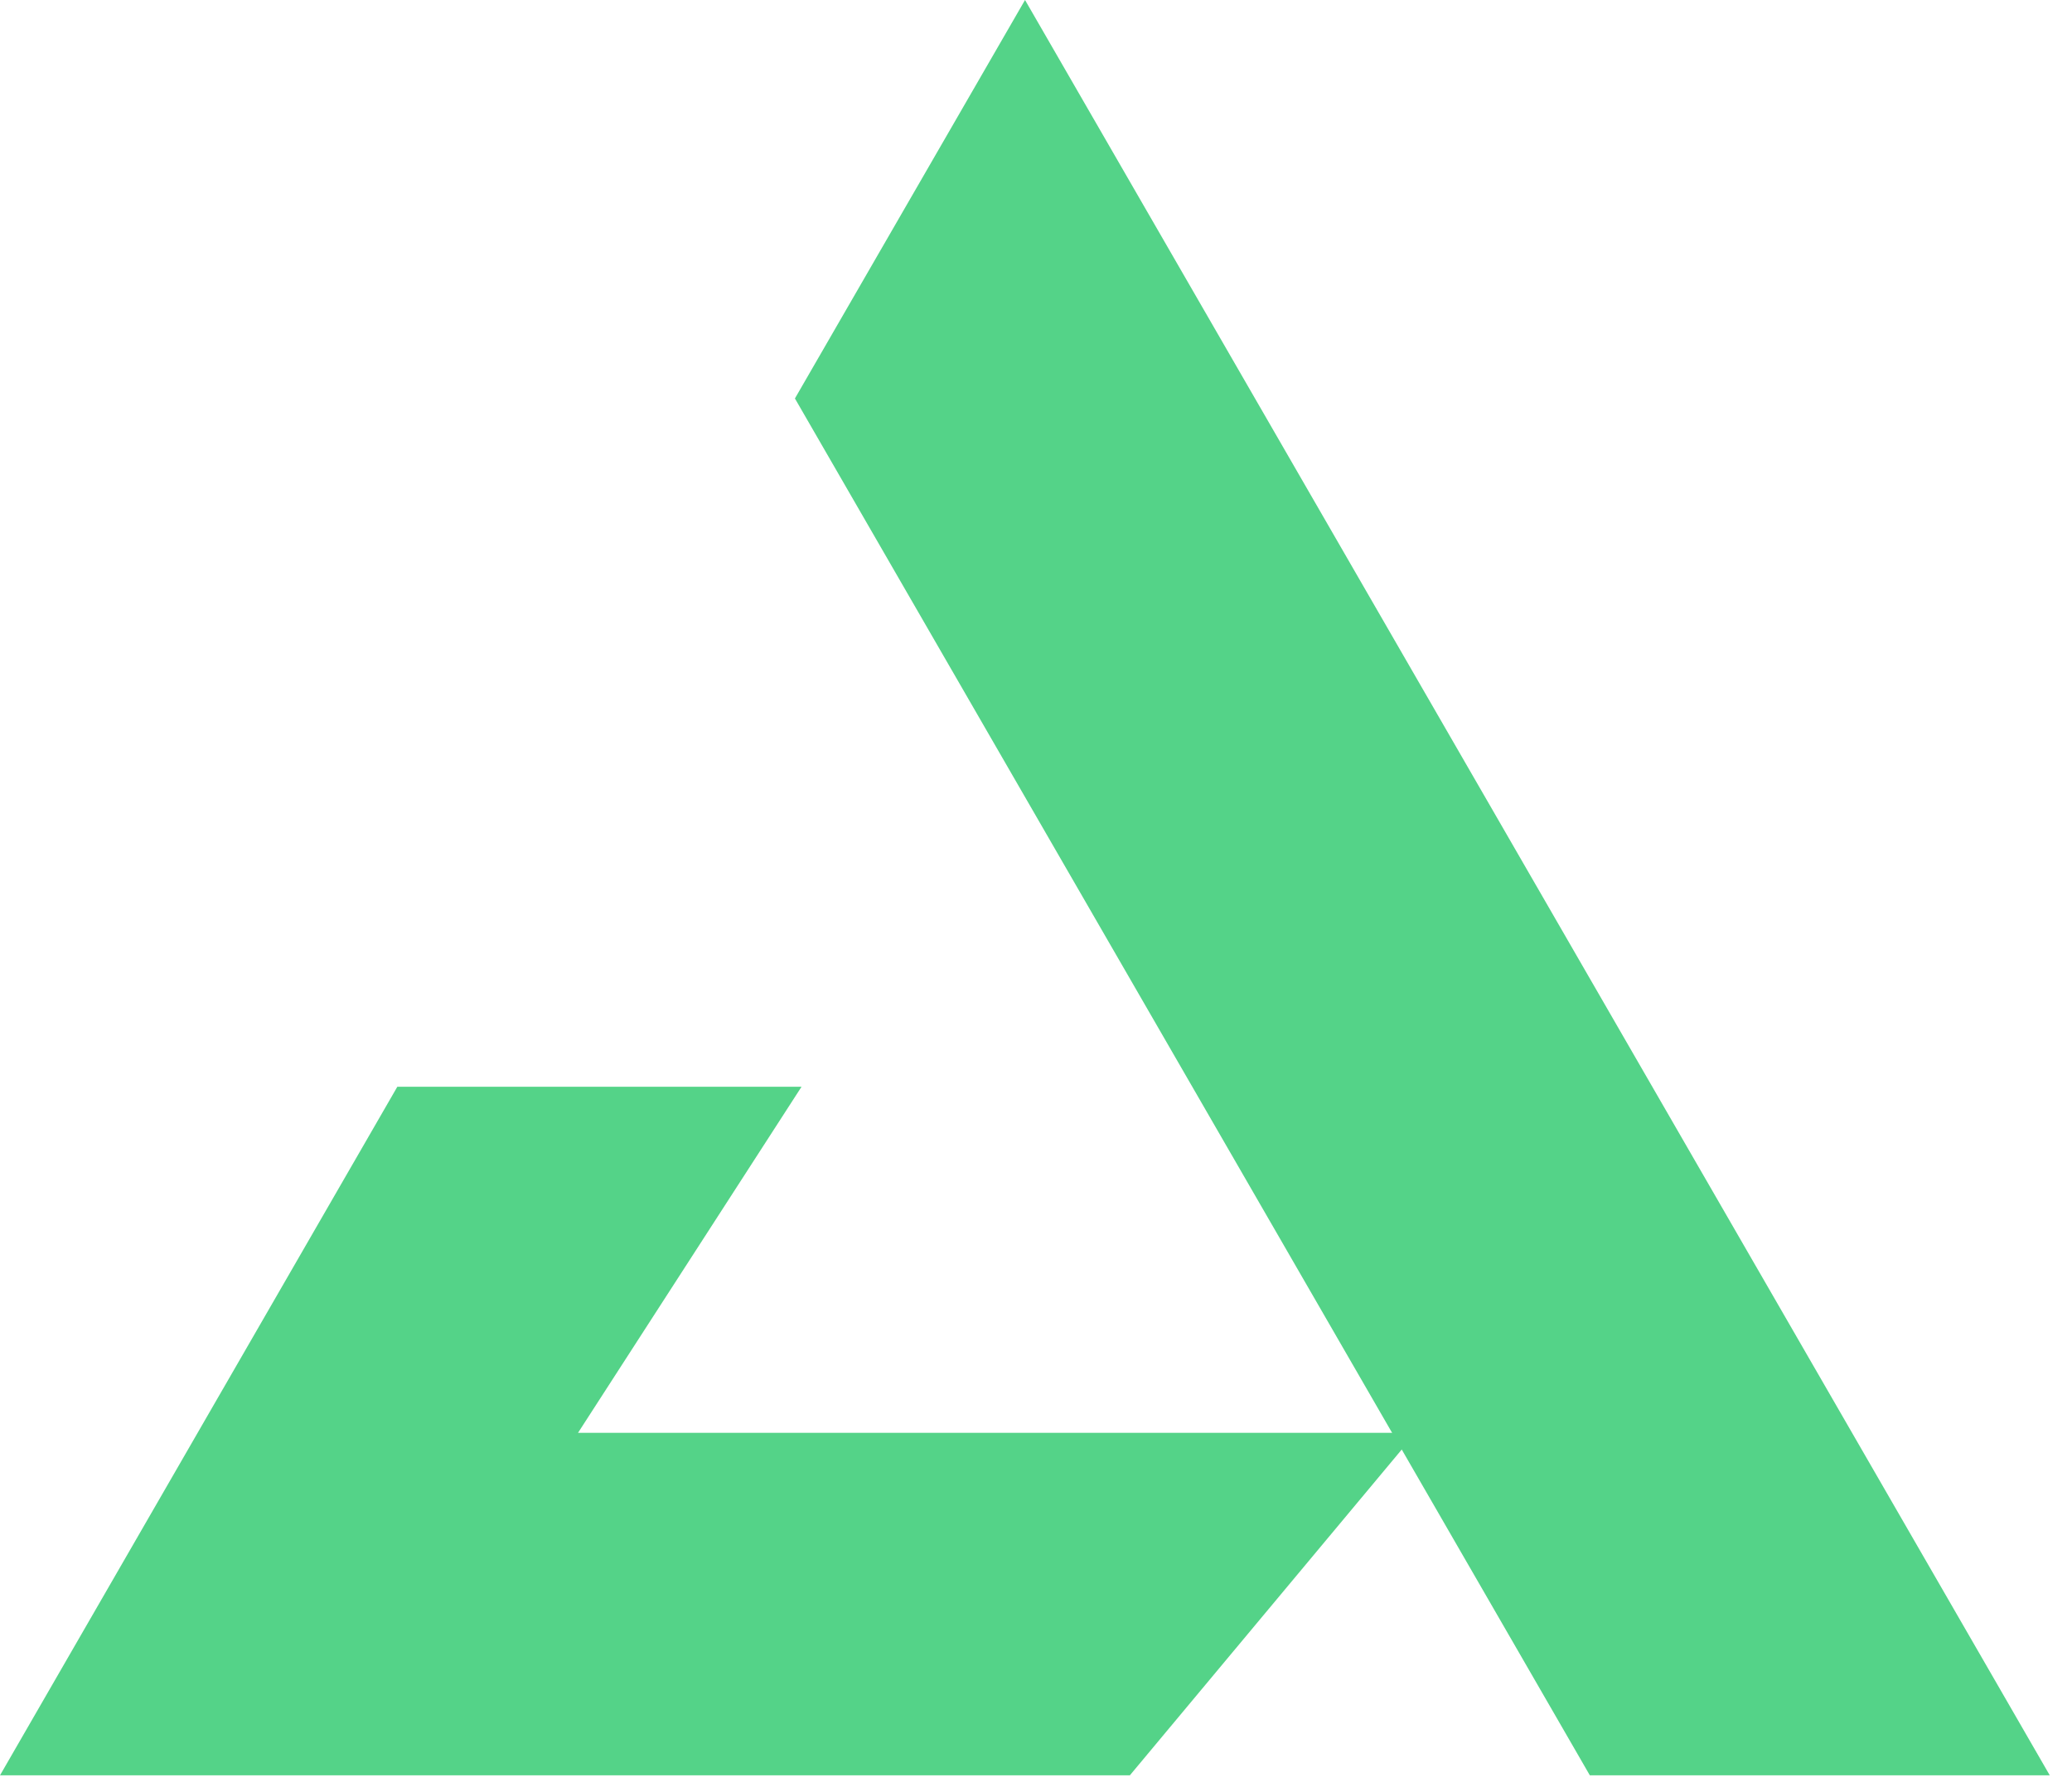
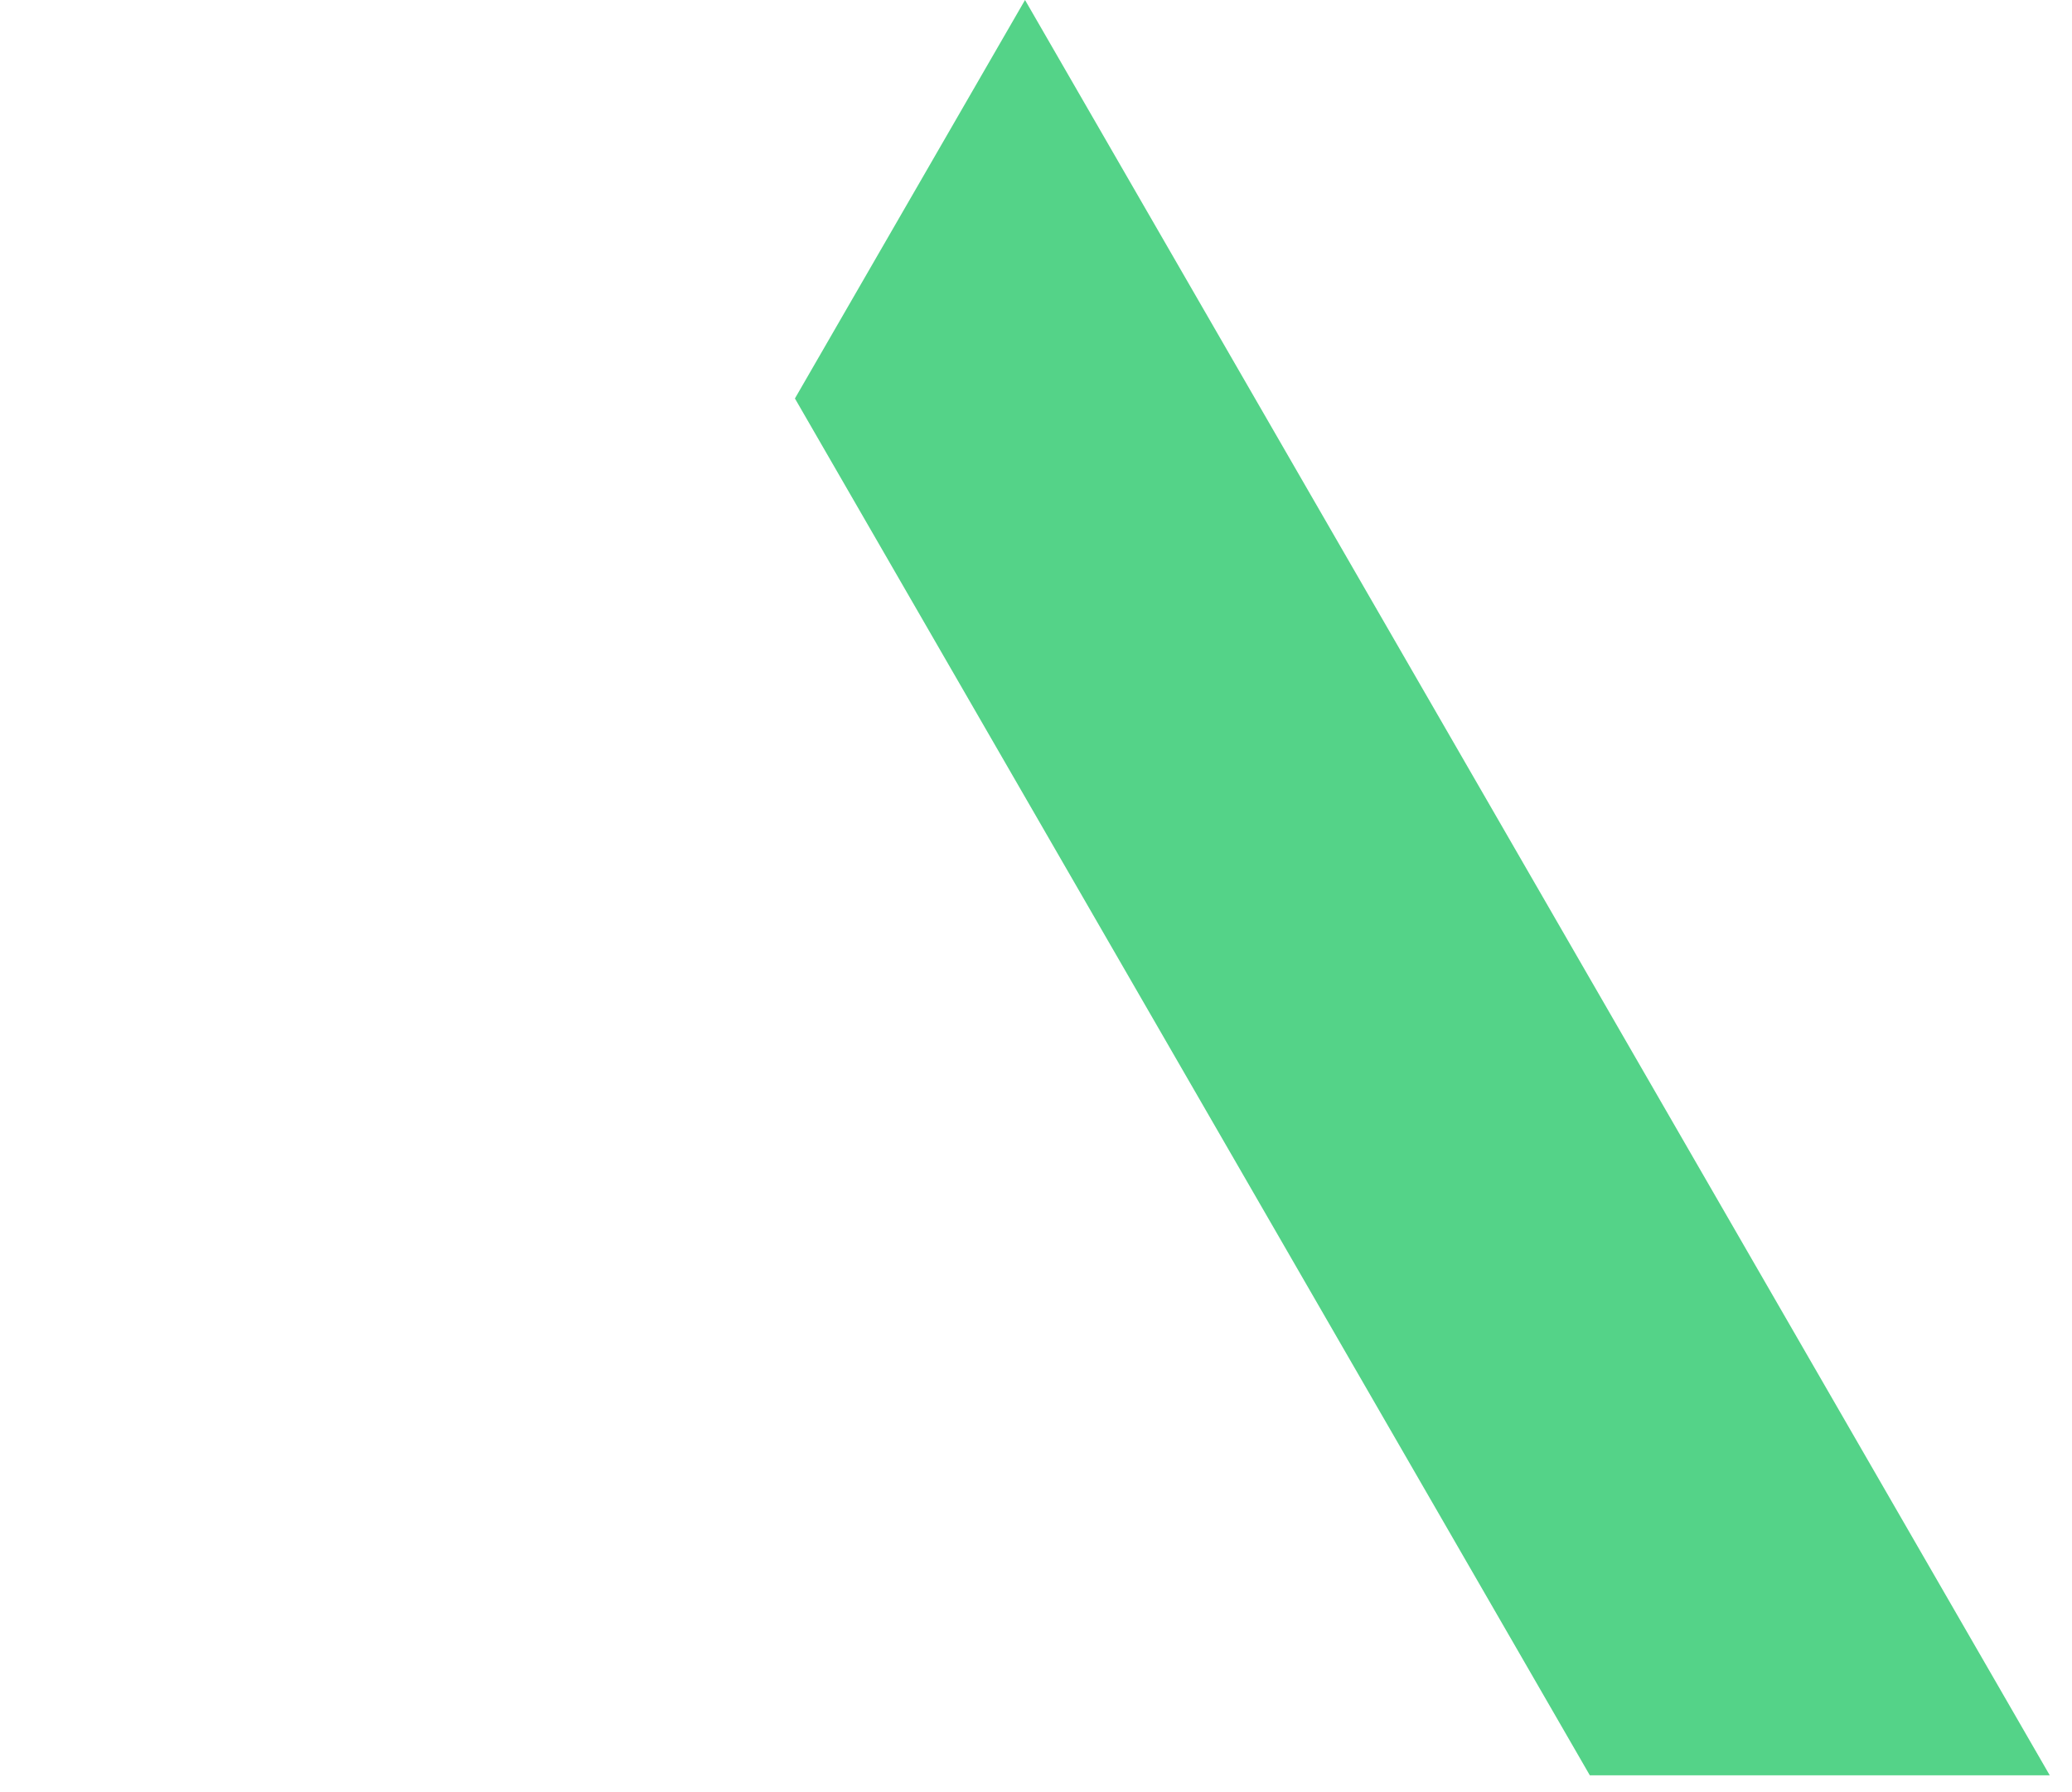
<svg xmlns="http://www.w3.org/2000/svg" width="37" height="32" viewBox="0 0 37 32" fill="none">
-   <path d="M18.304 0L14.195 7.115L28.39 31.7H36.603L18.304 0Z" fill="#54D388" />
-   <path d="M25.28 25.584H10.322L14.313 19.405H7.095L0 31.7H20.176L25.28 25.584Z" fill="#54D388" />
+   <path d="M18.304 0L14.195 7.115L28.39 31.7H36.603Z" fill="#54D388" />
</svg>